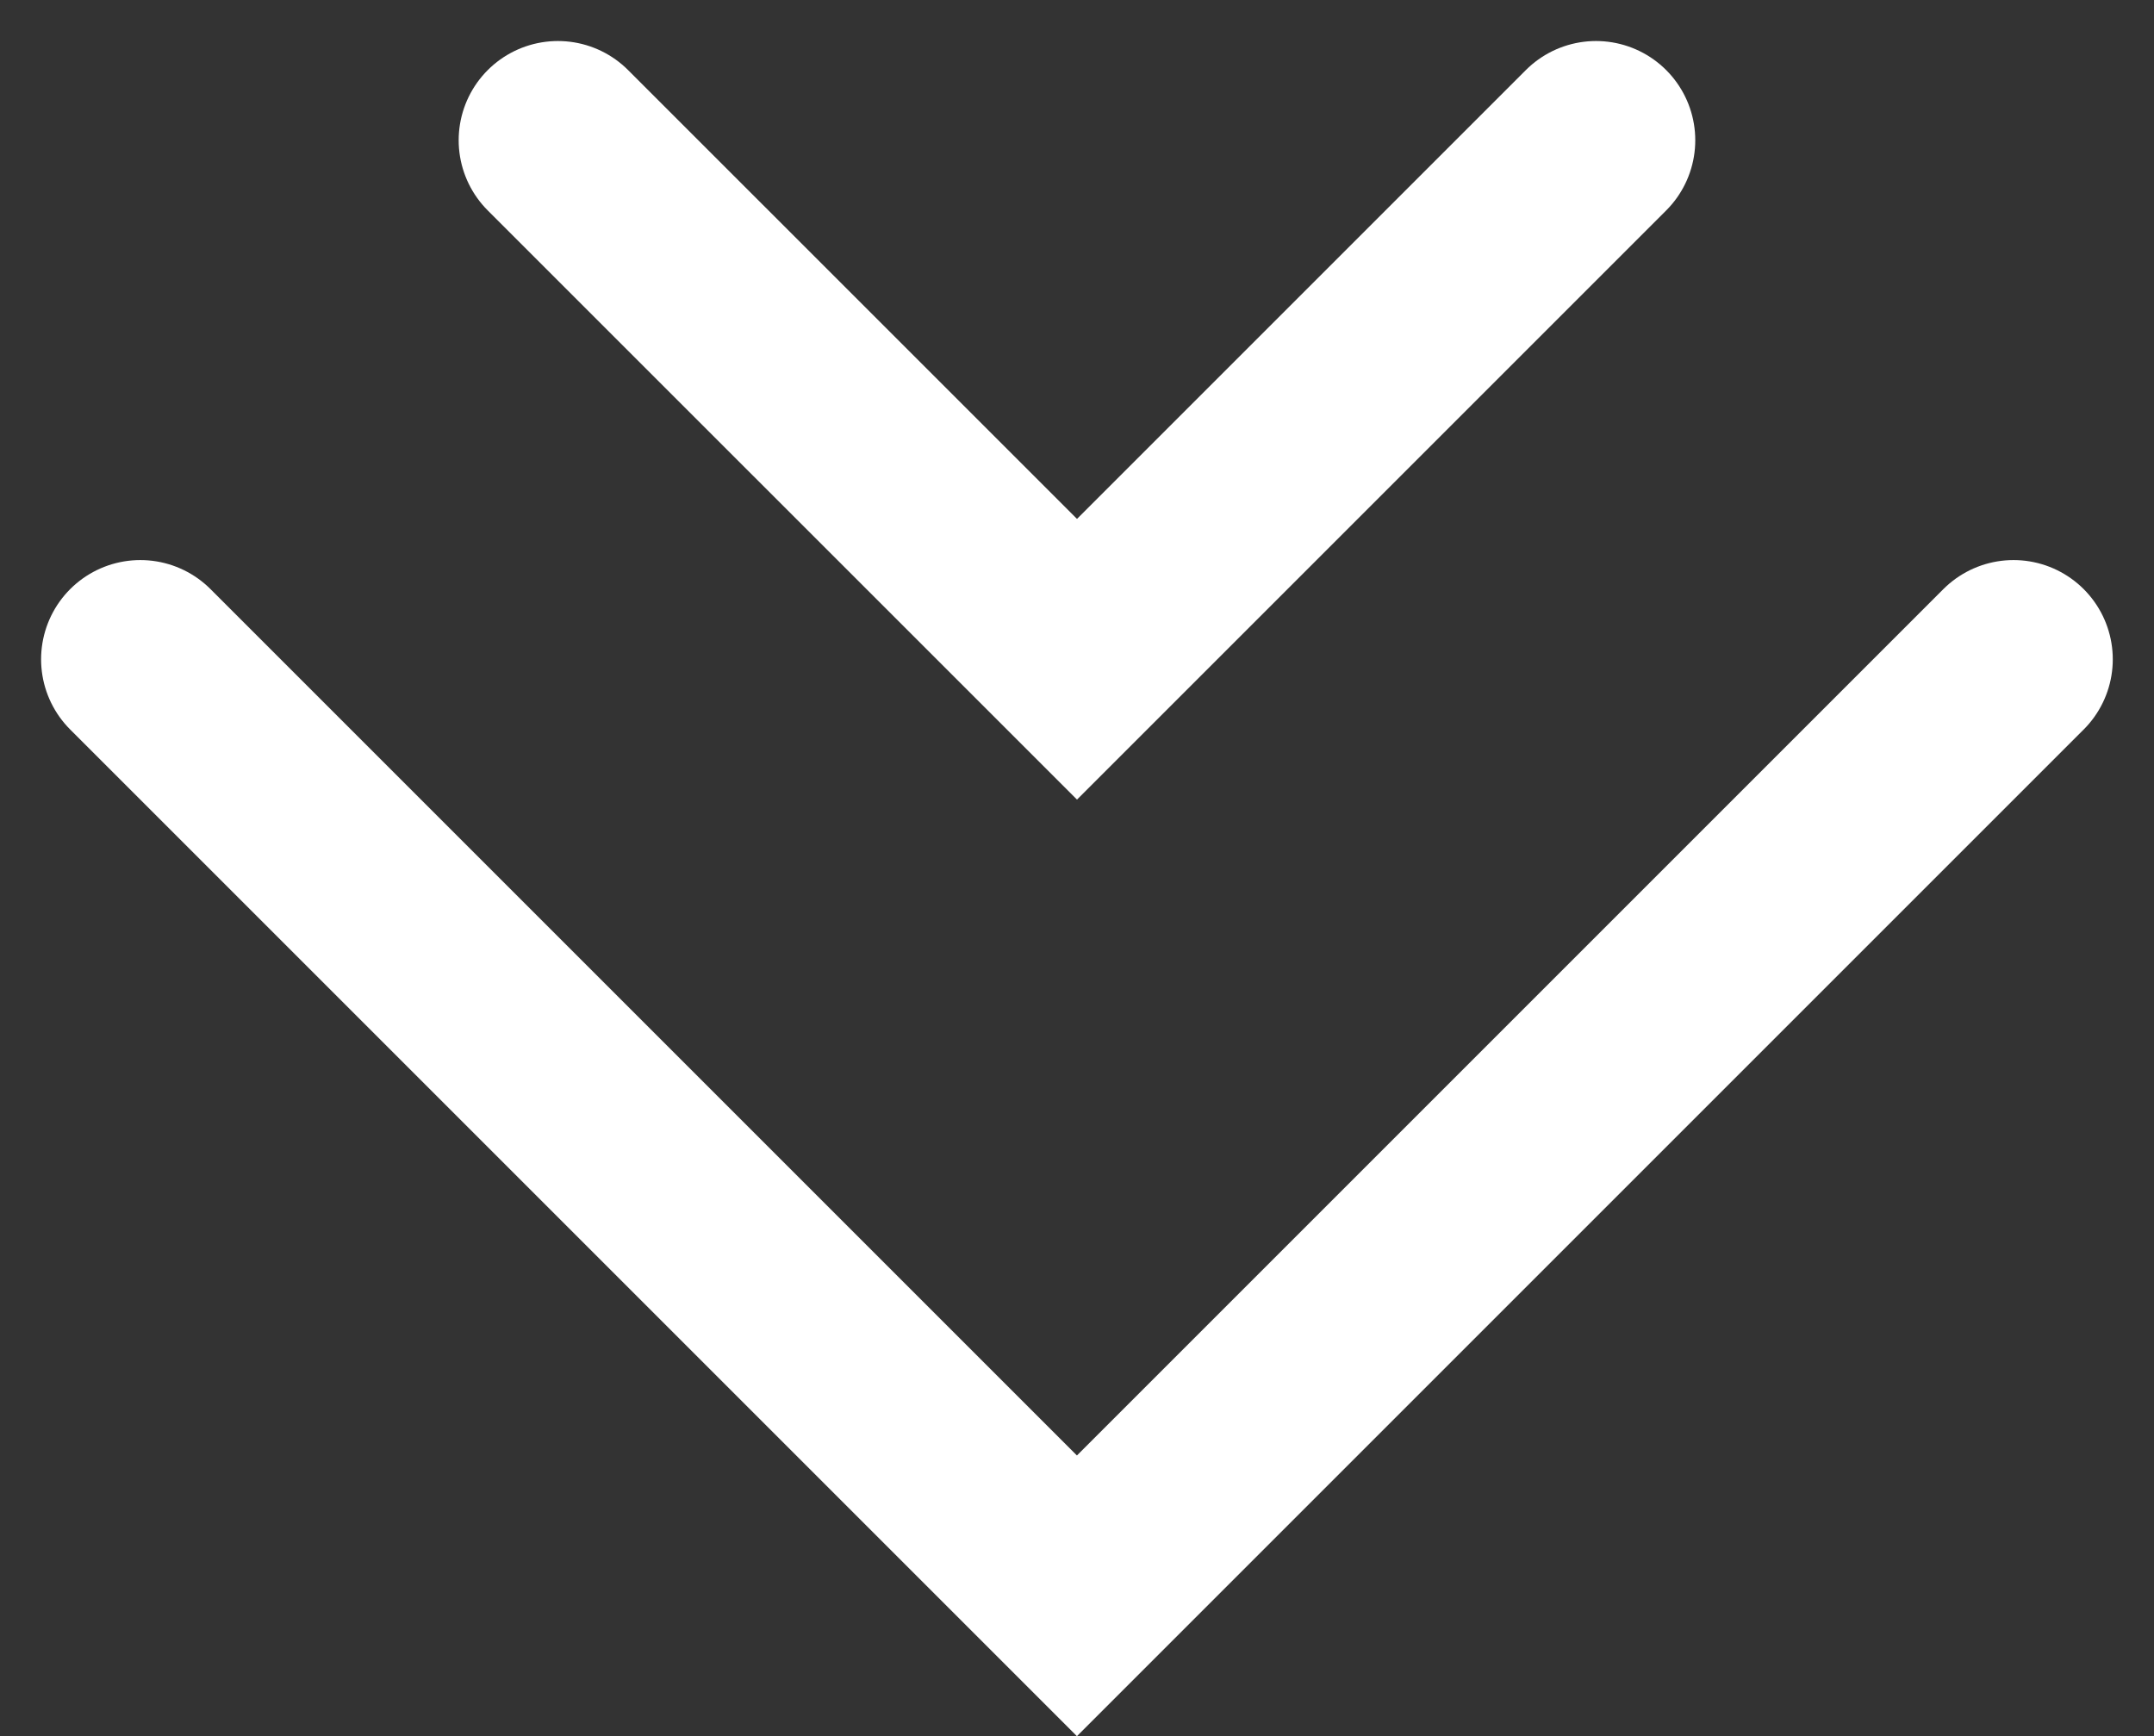
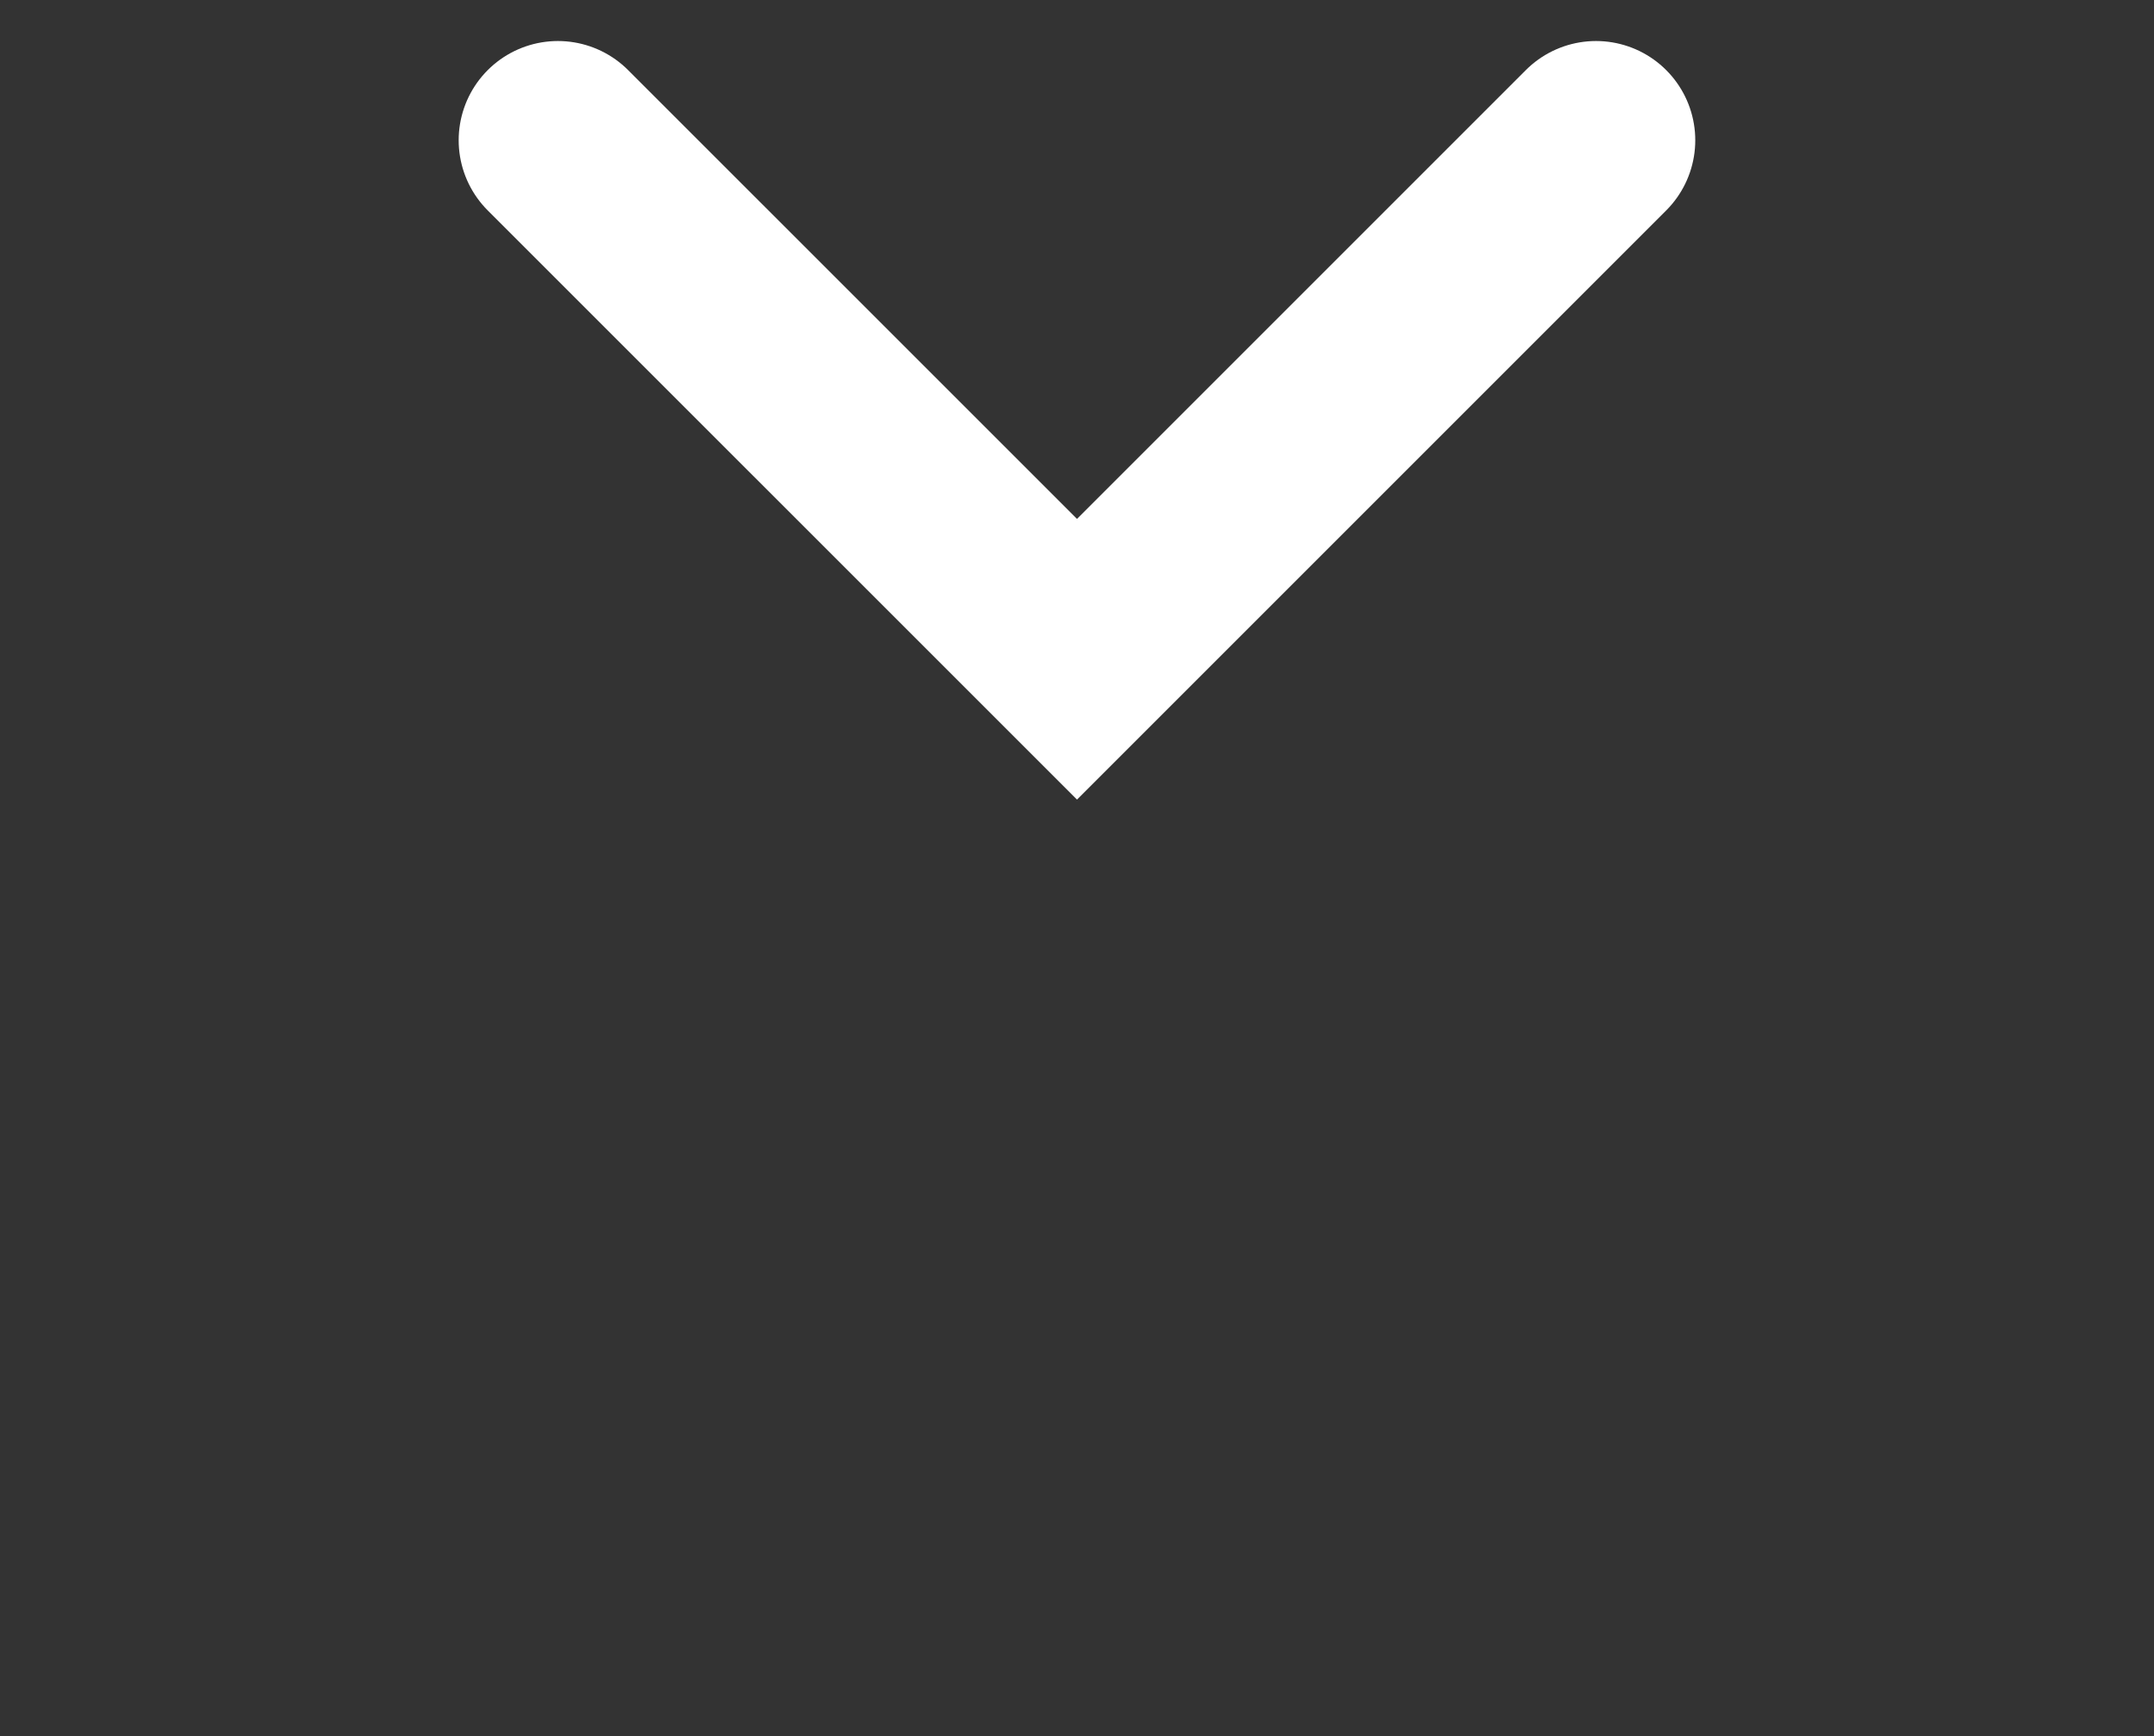
<svg xmlns="http://www.w3.org/2000/svg" width="32.554" height="26.243" viewBox="0 0 32.554 26.243">
  <rect x="0" y="0" width="32.554" height="26.243" fill="#333333" stroke="none" />
  <g id="Composant_71_2" data-name="Composant 71 – 2" transform="translate(2.121 2.121)">
    <g id="Groupe_1365" data-name="Groupe 1365" transform="translate(-937.5 -1013.503)">
-       <path id="Tracé_2072" data-name="Tracé 2072" d="M937.139,1021.347l14.155,14.155,14.155-14.155" transform="translate(0.361)" fill="none" stroke="#fff" stroke-linecap="round" stroke-width="3" />
      <path id="Tracé_2073" data-name="Tracé 2073" d="M937.139,1021.347l7.845,7.844,7.844-7.844" transform="translate(6.672 -7.845)" fill="none" stroke="#fff" stroke-linecap="round" stroke-width="3" />
    </g>
  </g>
</svg>